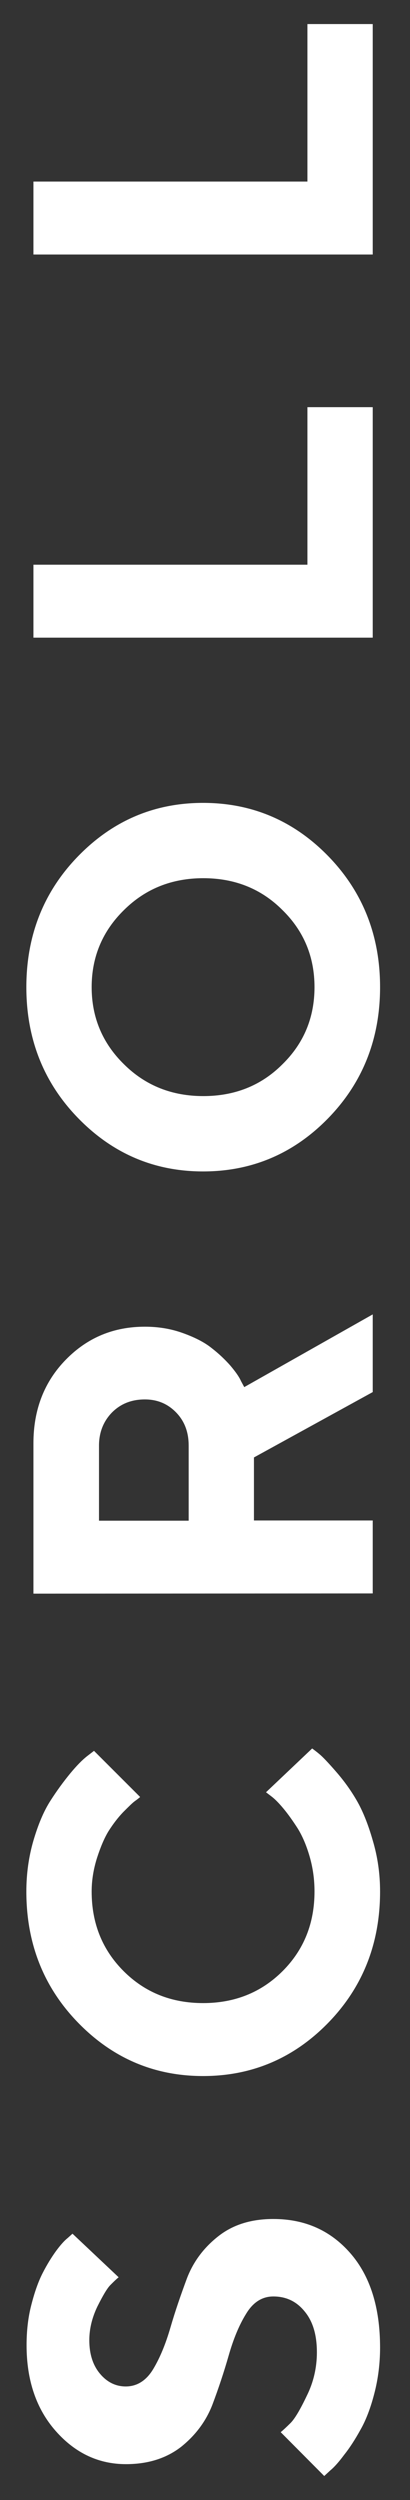
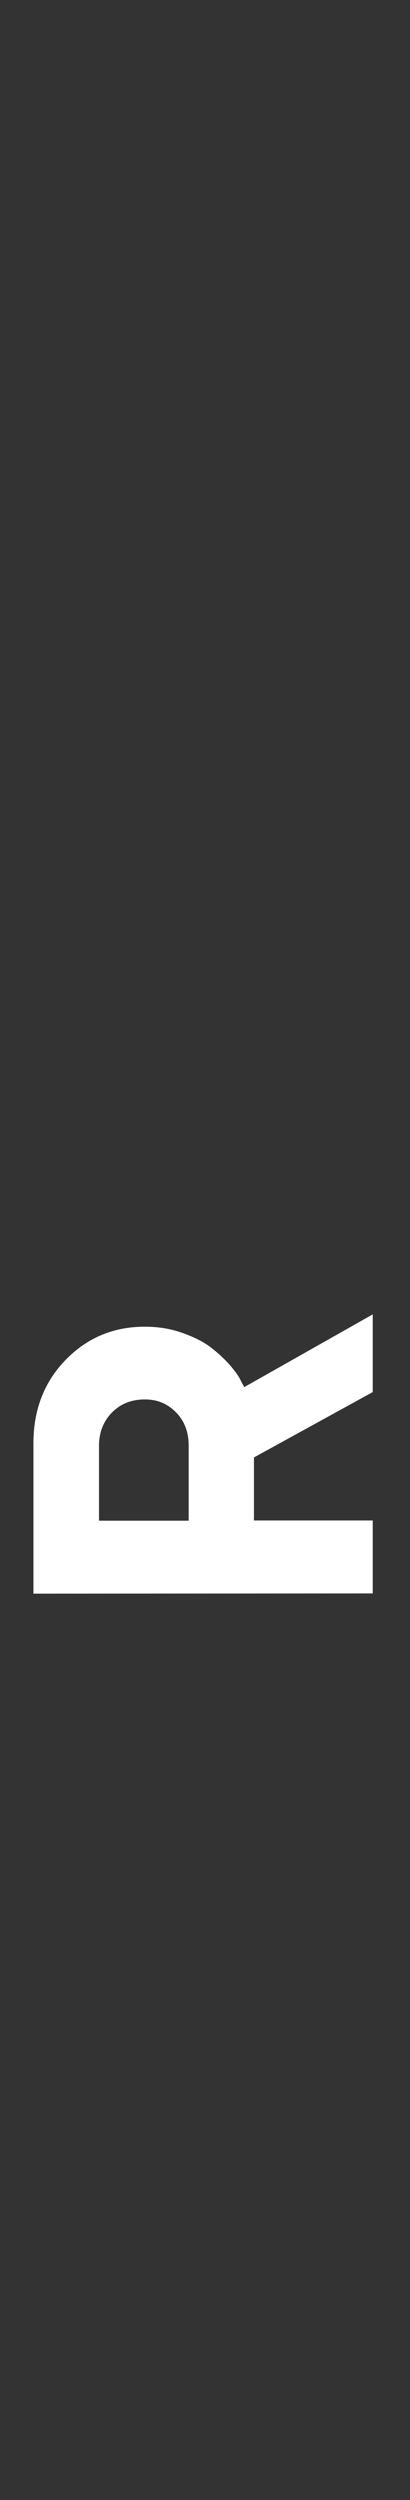
<svg xmlns="http://www.w3.org/2000/svg" width="11" height="67" viewBox="0 0 11 67" fill="none">
  <rect x="0" y="0" width="11" height="67" fill="#333333" stroke="none" />
-   <path d="M10 0.645L10 6.821L0.897 6.821L0.897 4.866L8.248 4.866L8.248 0.645L10 0.645Z" fill="white" />
-   <path d="M10 10.912L10 17.089L0.897 17.089L0.897 15.134L8.248 15.134L8.248 10.912L10 10.912Z" fill="white" />
-   <path d="M5.455 29.375C6.293 29.375 7.004 29.096 7.575 28.525C8.153 27.96 8.438 27.268 8.438 26.455C8.438 25.643 8.153 24.951 7.575 24.386C7.004 23.815 6.293 23.535 5.455 23.535C4.617 23.535 3.906 23.815 3.329 24.386C2.751 24.951 2.459 25.643 2.459 26.455C2.459 27.268 2.751 27.96 3.329 28.525C3.906 29.096 4.617 29.375 5.455 29.375ZM5.449 31.394C4.141 31.394 3.024 30.918 2.097 29.966C1.17 29.014 0.707 27.839 0.707 26.455C0.707 25.072 1.17 23.897 2.097 22.945C3.024 21.993 4.141 21.517 5.449 21.517C6.756 21.517 7.88 21.993 8.807 22.945C9.733 23.897 10.197 25.072 10.197 26.455C10.197 27.839 9.733 29.014 8.807 29.966C7.88 30.918 6.756 31.394 5.449 31.394Z" fill="white" />
  <path d="M10 42.703L0.897 42.709L0.897 38.678C0.897 37.777 1.189 37.028 1.767 36.438C2.345 35.847 3.049 35.555 3.887 35.555C4.255 35.555 4.592 35.612 4.909 35.727C5.227 35.841 5.487 35.974 5.677 36.127C5.874 36.279 6.039 36.438 6.179 36.596C6.318 36.761 6.414 36.895 6.464 37.009L6.553 37.174L10 35.225L10 37.307L6.813 39.059L6.813 40.748L10 40.748L10 42.703ZM3.887 37.504C3.532 37.504 3.24 37.618 3.005 37.853C2.776 38.088 2.656 38.386 2.656 38.742L2.656 40.754L5.062 40.754L5.062 38.742C5.062 38.386 4.954 38.088 4.725 37.853C4.497 37.618 4.217 37.504 3.887 37.504Z" fill="white" />
-   <path d="M0.707 50.692C0.707 50.216 0.771 49.759 0.897 49.327C1.024 48.896 1.17 48.547 1.348 48.267C1.526 47.988 1.704 47.747 1.881 47.531C2.059 47.315 2.211 47.163 2.332 47.068L2.522 46.922L3.76 48.159C3.729 48.185 3.684 48.223 3.621 48.267C3.557 48.312 3.456 48.413 3.303 48.566C3.157 48.718 3.03 48.889 2.916 49.067C2.802 49.251 2.7 49.492 2.605 49.784C2.51 50.083 2.459 50.387 2.459 50.692C2.459 51.543 2.745 52.254 3.316 52.825C3.887 53.396 4.598 53.682 5.449 53.682C6.299 53.682 7.01 53.396 7.582 52.825C8.153 52.254 8.438 51.543 8.438 50.692C8.438 50.362 8.394 50.051 8.305 49.746C8.216 49.441 8.108 49.194 7.981 48.991C7.854 48.794 7.728 48.616 7.601 48.464C7.474 48.312 7.366 48.204 7.271 48.134L7.137 48.032L8.375 46.858C8.426 46.896 8.496 46.947 8.578 47.017C8.661 47.087 8.807 47.239 9.016 47.48C9.226 47.721 9.41 47.975 9.568 48.248C9.727 48.521 9.873 48.877 10 49.321C10.133 49.765 10.197 50.222 10.197 50.692C10.197 52.082 9.733 53.257 8.807 54.209C7.88 55.161 6.756 55.637 5.449 55.637C4.141 55.637 3.024 55.161 2.097 54.209C1.17 53.257 0.707 52.082 0.707 50.692Z" fill="white" />
-   <path d="M7.334 61.544C7.029 61.544 6.788 61.703 6.604 62.007C6.414 62.312 6.261 62.687 6.134 63.131C6.007 63.575 5.861 64.013 5.696 64.451C5.525 64.889 5.246 65.264 4.858 65.575C4.465 65.879 3.976 66.038 3.379 66.038C2.643 66.038 2.015 65.74 1.494 65.149C0.974 64.559 0.713 63.791 0.713 62.852C0.713 62.477 0.751 62.115 0.84 61.773C0.929 61.423 1.031 61.138 1.145 60.916C1.259 60.693 1.38 60.497 1.5 60.331C1.621 60.166 1.729 60.046 1.818 59.976L1.945 59.862L3.183 61.03C3.119 61.081 3.049 61.15 2.96 61.239C2.872 61.328 2.757 61.525 2.611 61.817C2.472 62.109 2.396 62.407 2.396 62.718C2.396 63.086 2.491 63.385 2.681 63.613C2.872 63.842 3.106 63.956 3.373 63.956C3.678 63.956 3.925 63.797 4.109 63.493C4.293 63.188 4.446 62.813 4.573 62.376C4.7 61.938 4.852 61.499 5.017 61.055C5.188 60.611 5.468 60.236 5.855 59.932C6.249 59.621 6.737 59.468 7.334 59.468C8.178 59.468 8.864 59.773 9.397 60.382C9.93 60.992 10.197 61.836 10.197 62.915C10.197 63.334 10.146 63.747 10.044 64.14C9.943 64.534 9.816 64.864 9.67 65.118C9.53 65.372 9.384 65.6 9.232 65.79C9.086 65.987 8.959 66.127 8.857 66.21L8.699 66.356L7.531 65.181C7.601 65.124 7.689 65.041 7.797 64.934C7.905 64.826 8.051 64.585 8.229 64.21C8.413 63.842 8.502 63.448 8.502 63.042C8.502 62.572 8.394 62.21 8.172 61.944C7.956 61.677 7.677 61.544 7.334 61.544Z" fill="white" />
</svg>